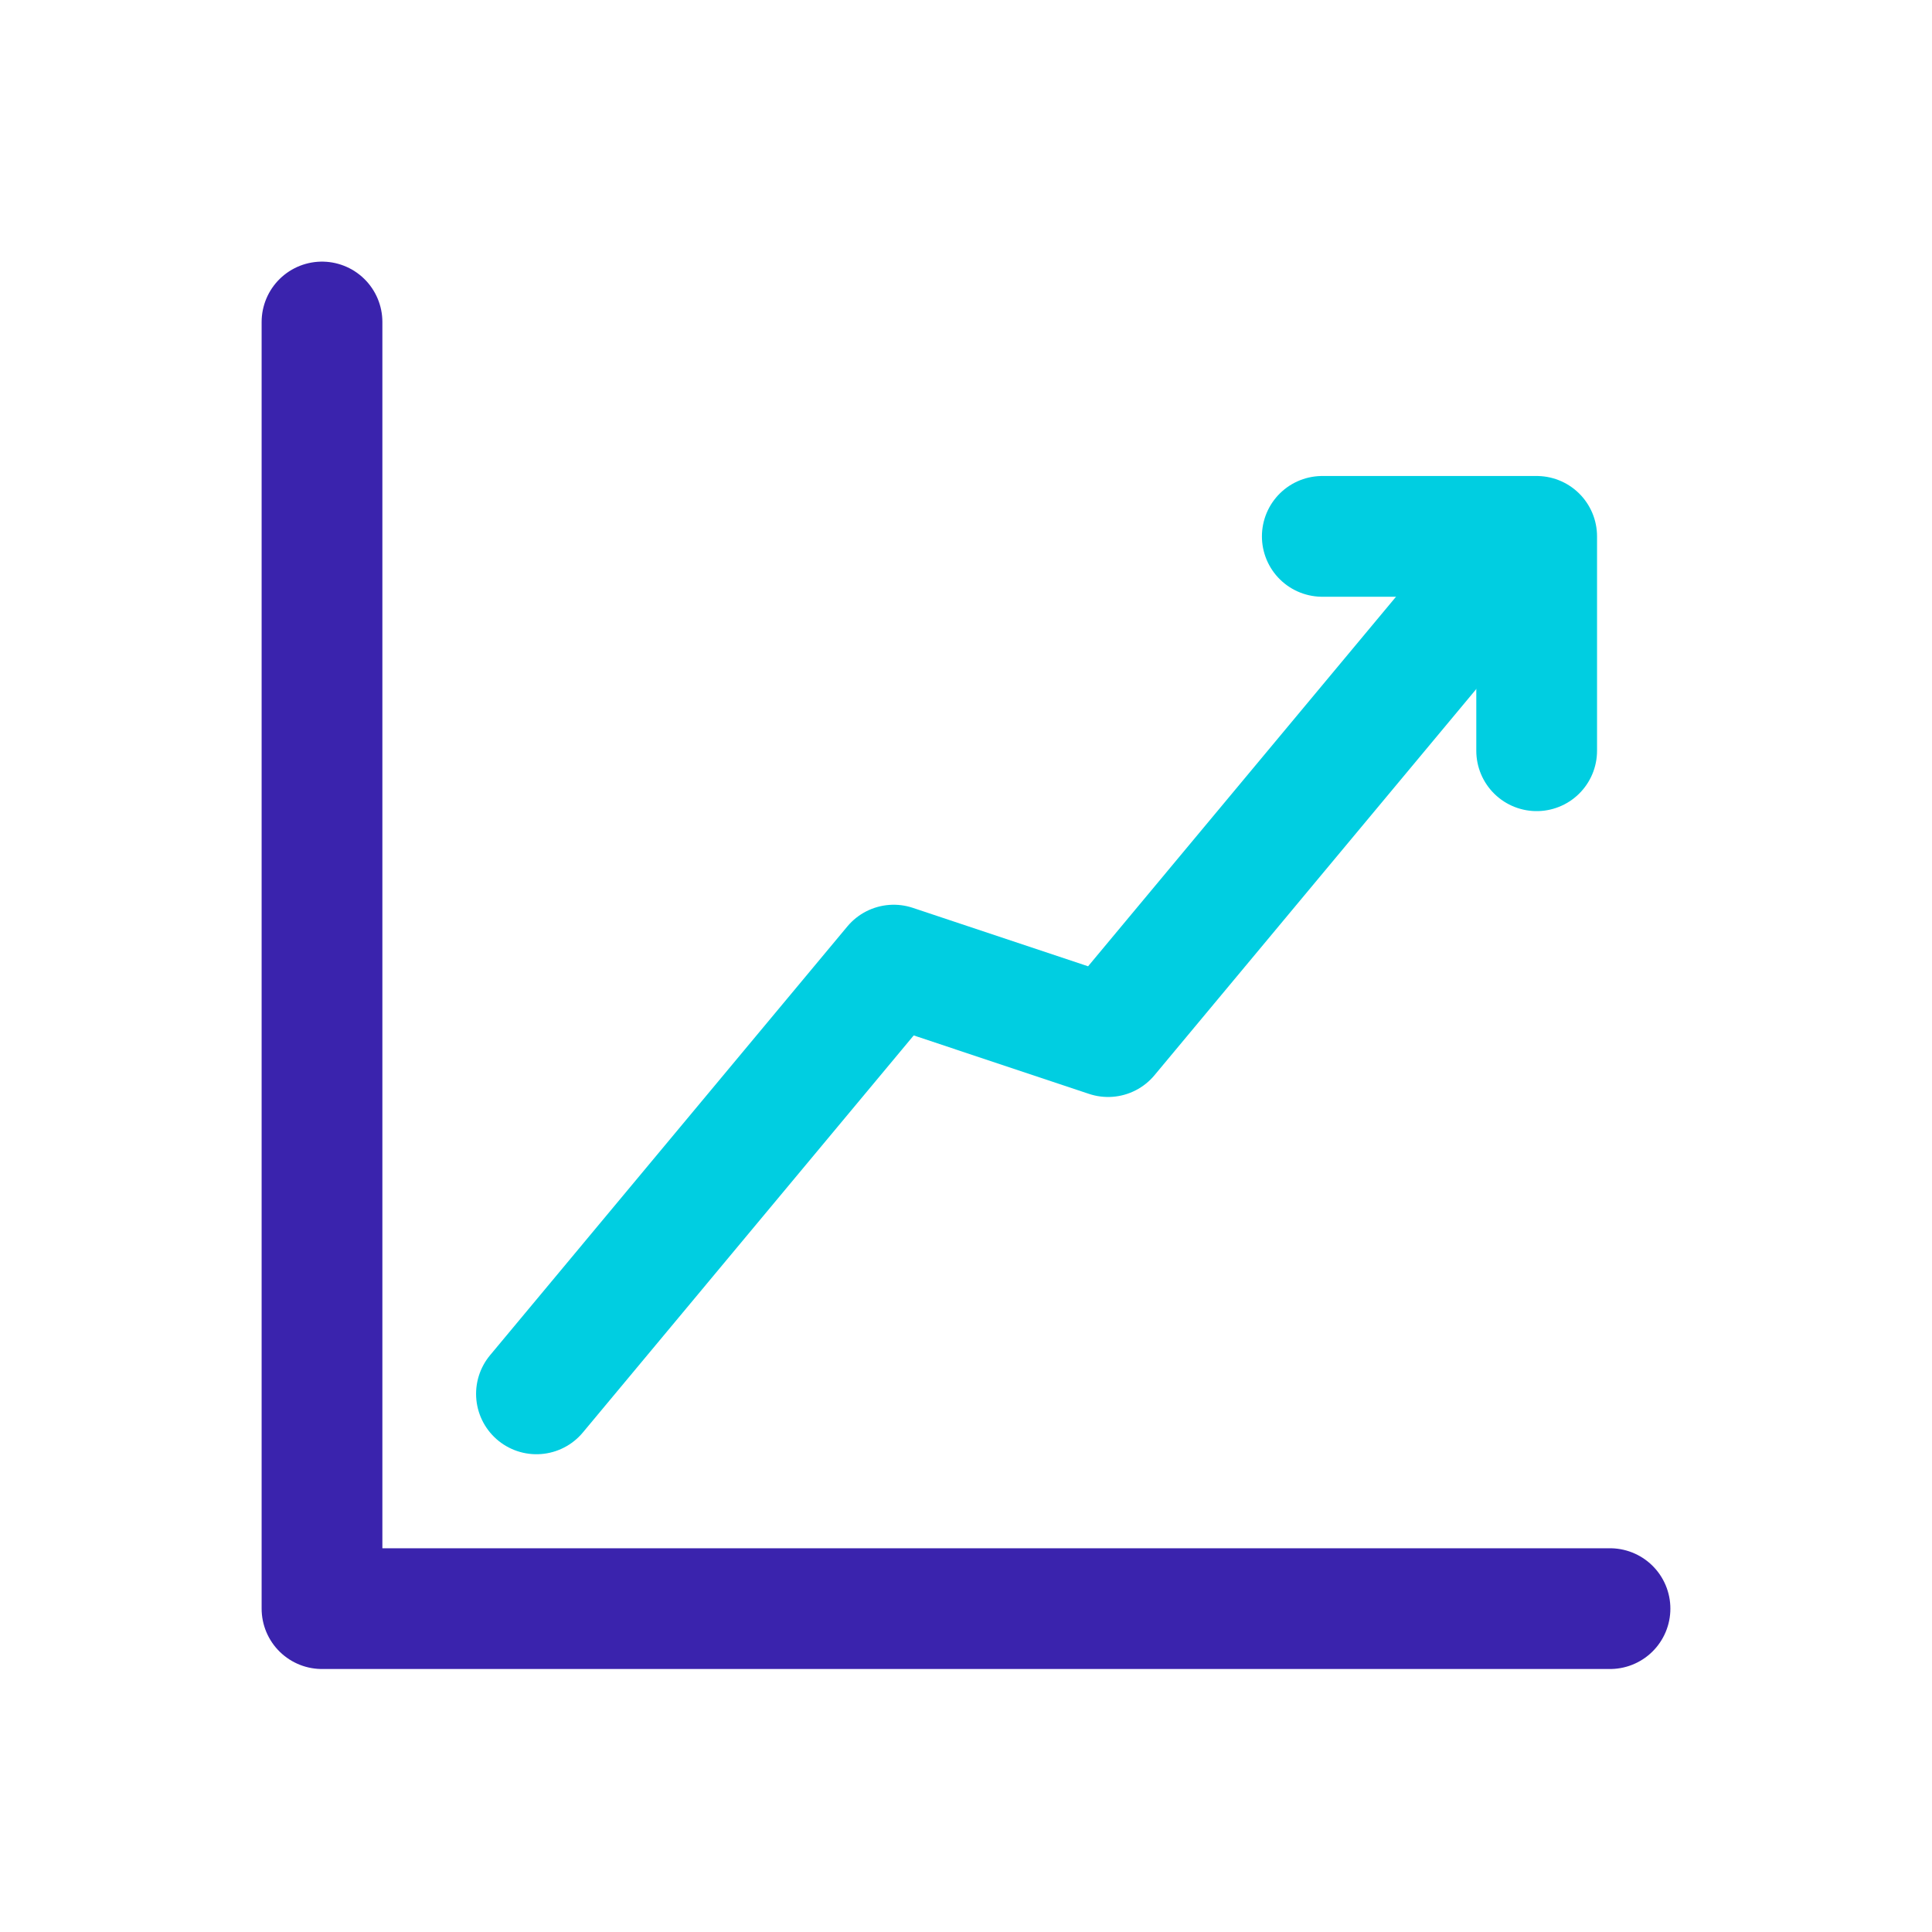
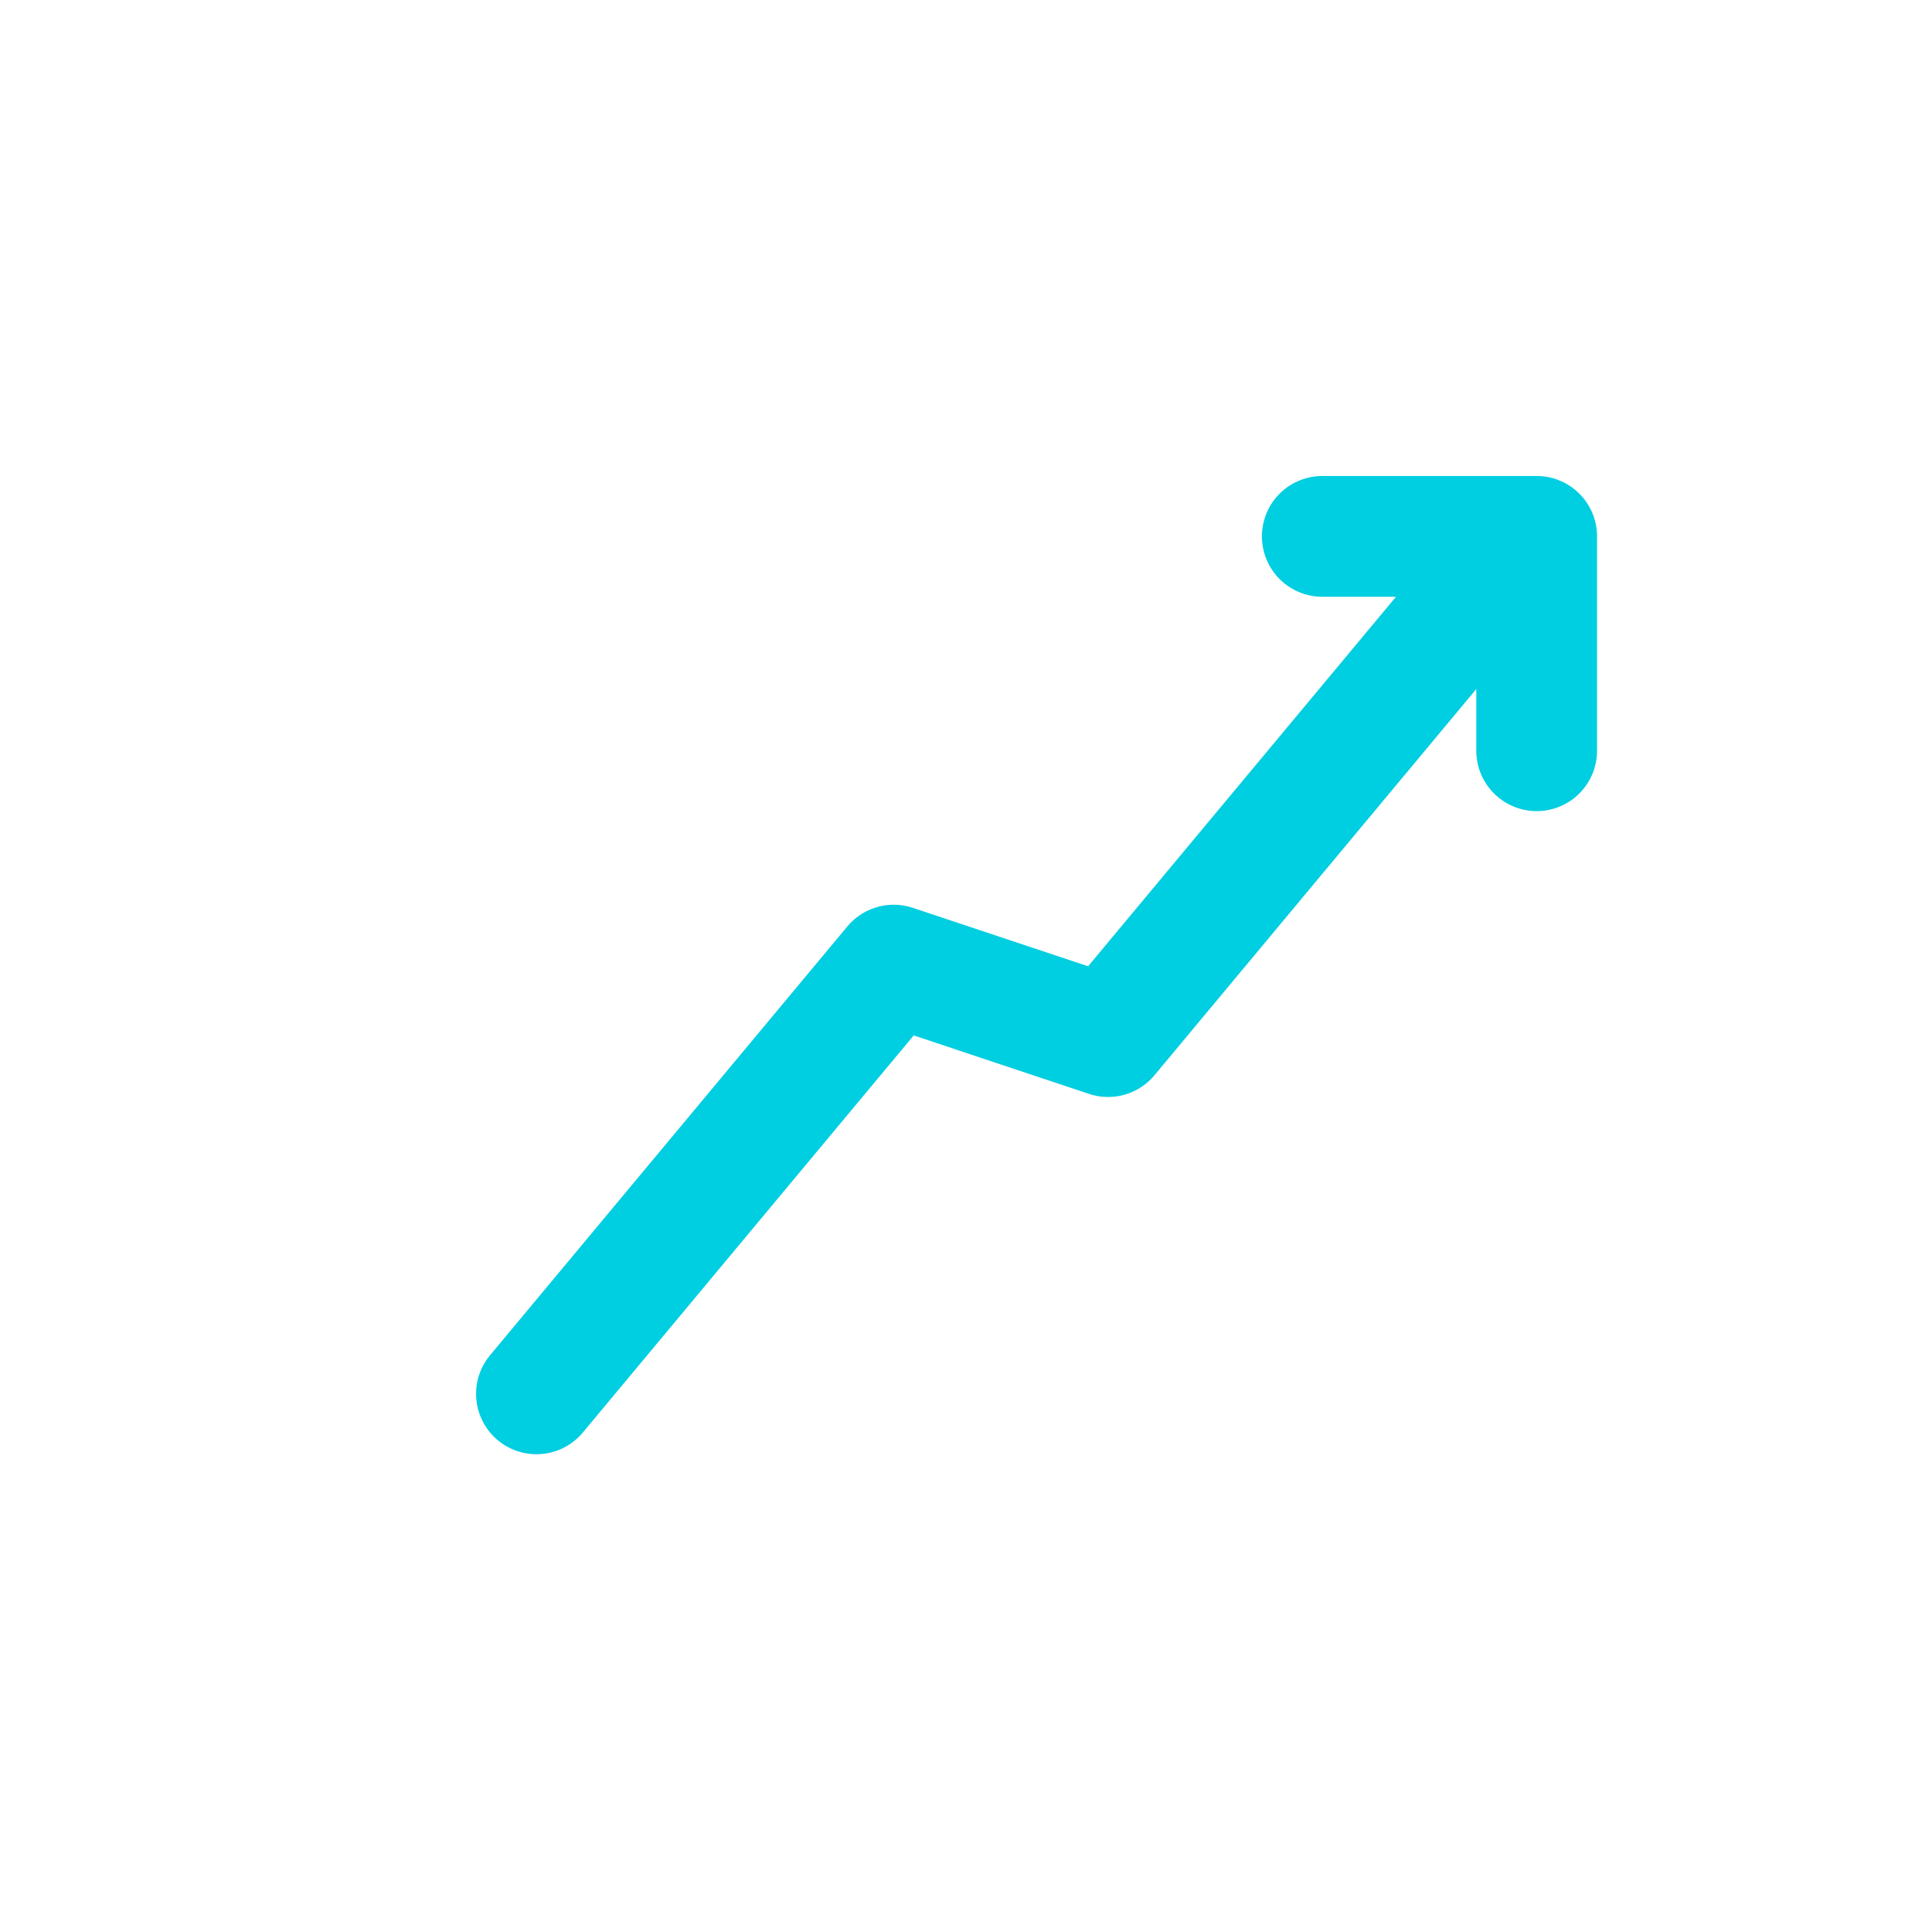
<svg xmlns="http://www.w3.org/2000/svg" width="24" height="24" viewBox="0 0 24 24" fill="none">
-   <path d="M4 4V19.983H20" stroke="#3A23AD" stroke-width="1.5" stroke-linecap="round" stroke-linejoin="round" />
  <path d="M6.664 17.315L11.102 11.989L13.765 12.877L18.203 7.551" stroke="#00CEE1" stroke-width="1.5" stroke-linecap="round" stroke-linejoin="round" />
  <path d="M19.089 9.326V6.663H16.426" stroke="#00CEE1" stroke-width="1.5" stroke-linecap="round" stroke-linejoin="round" />
</svg>